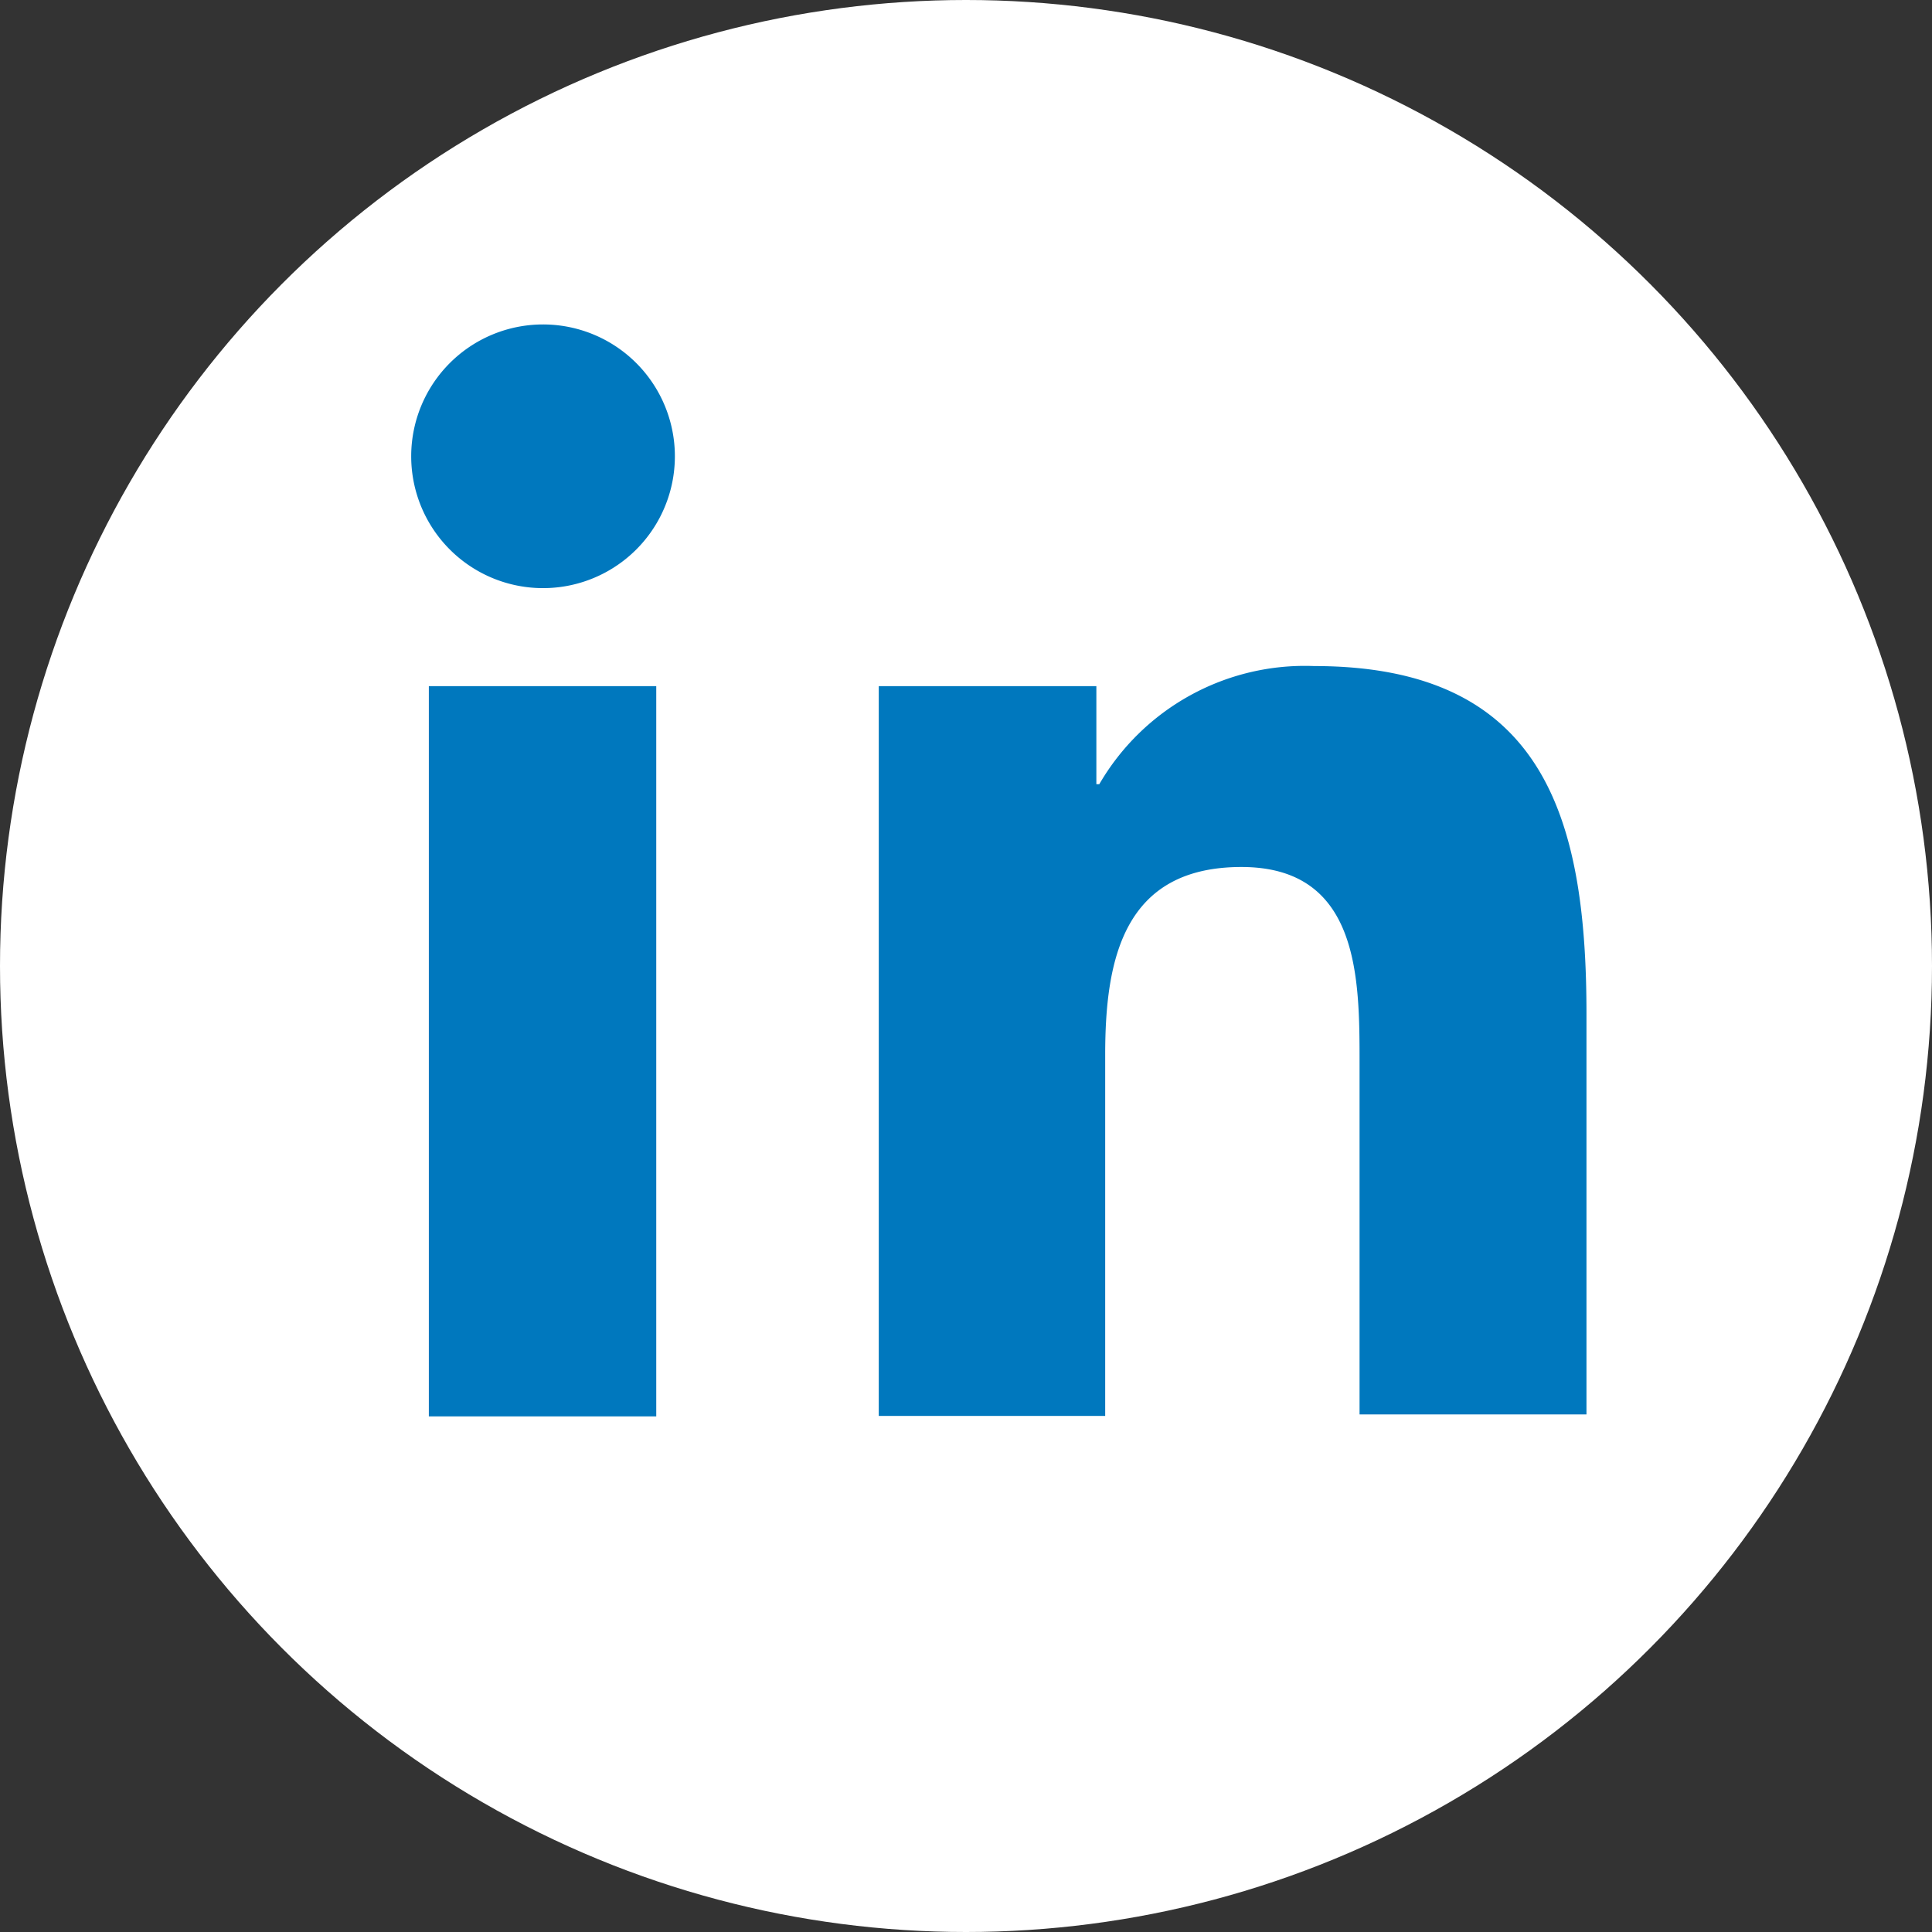
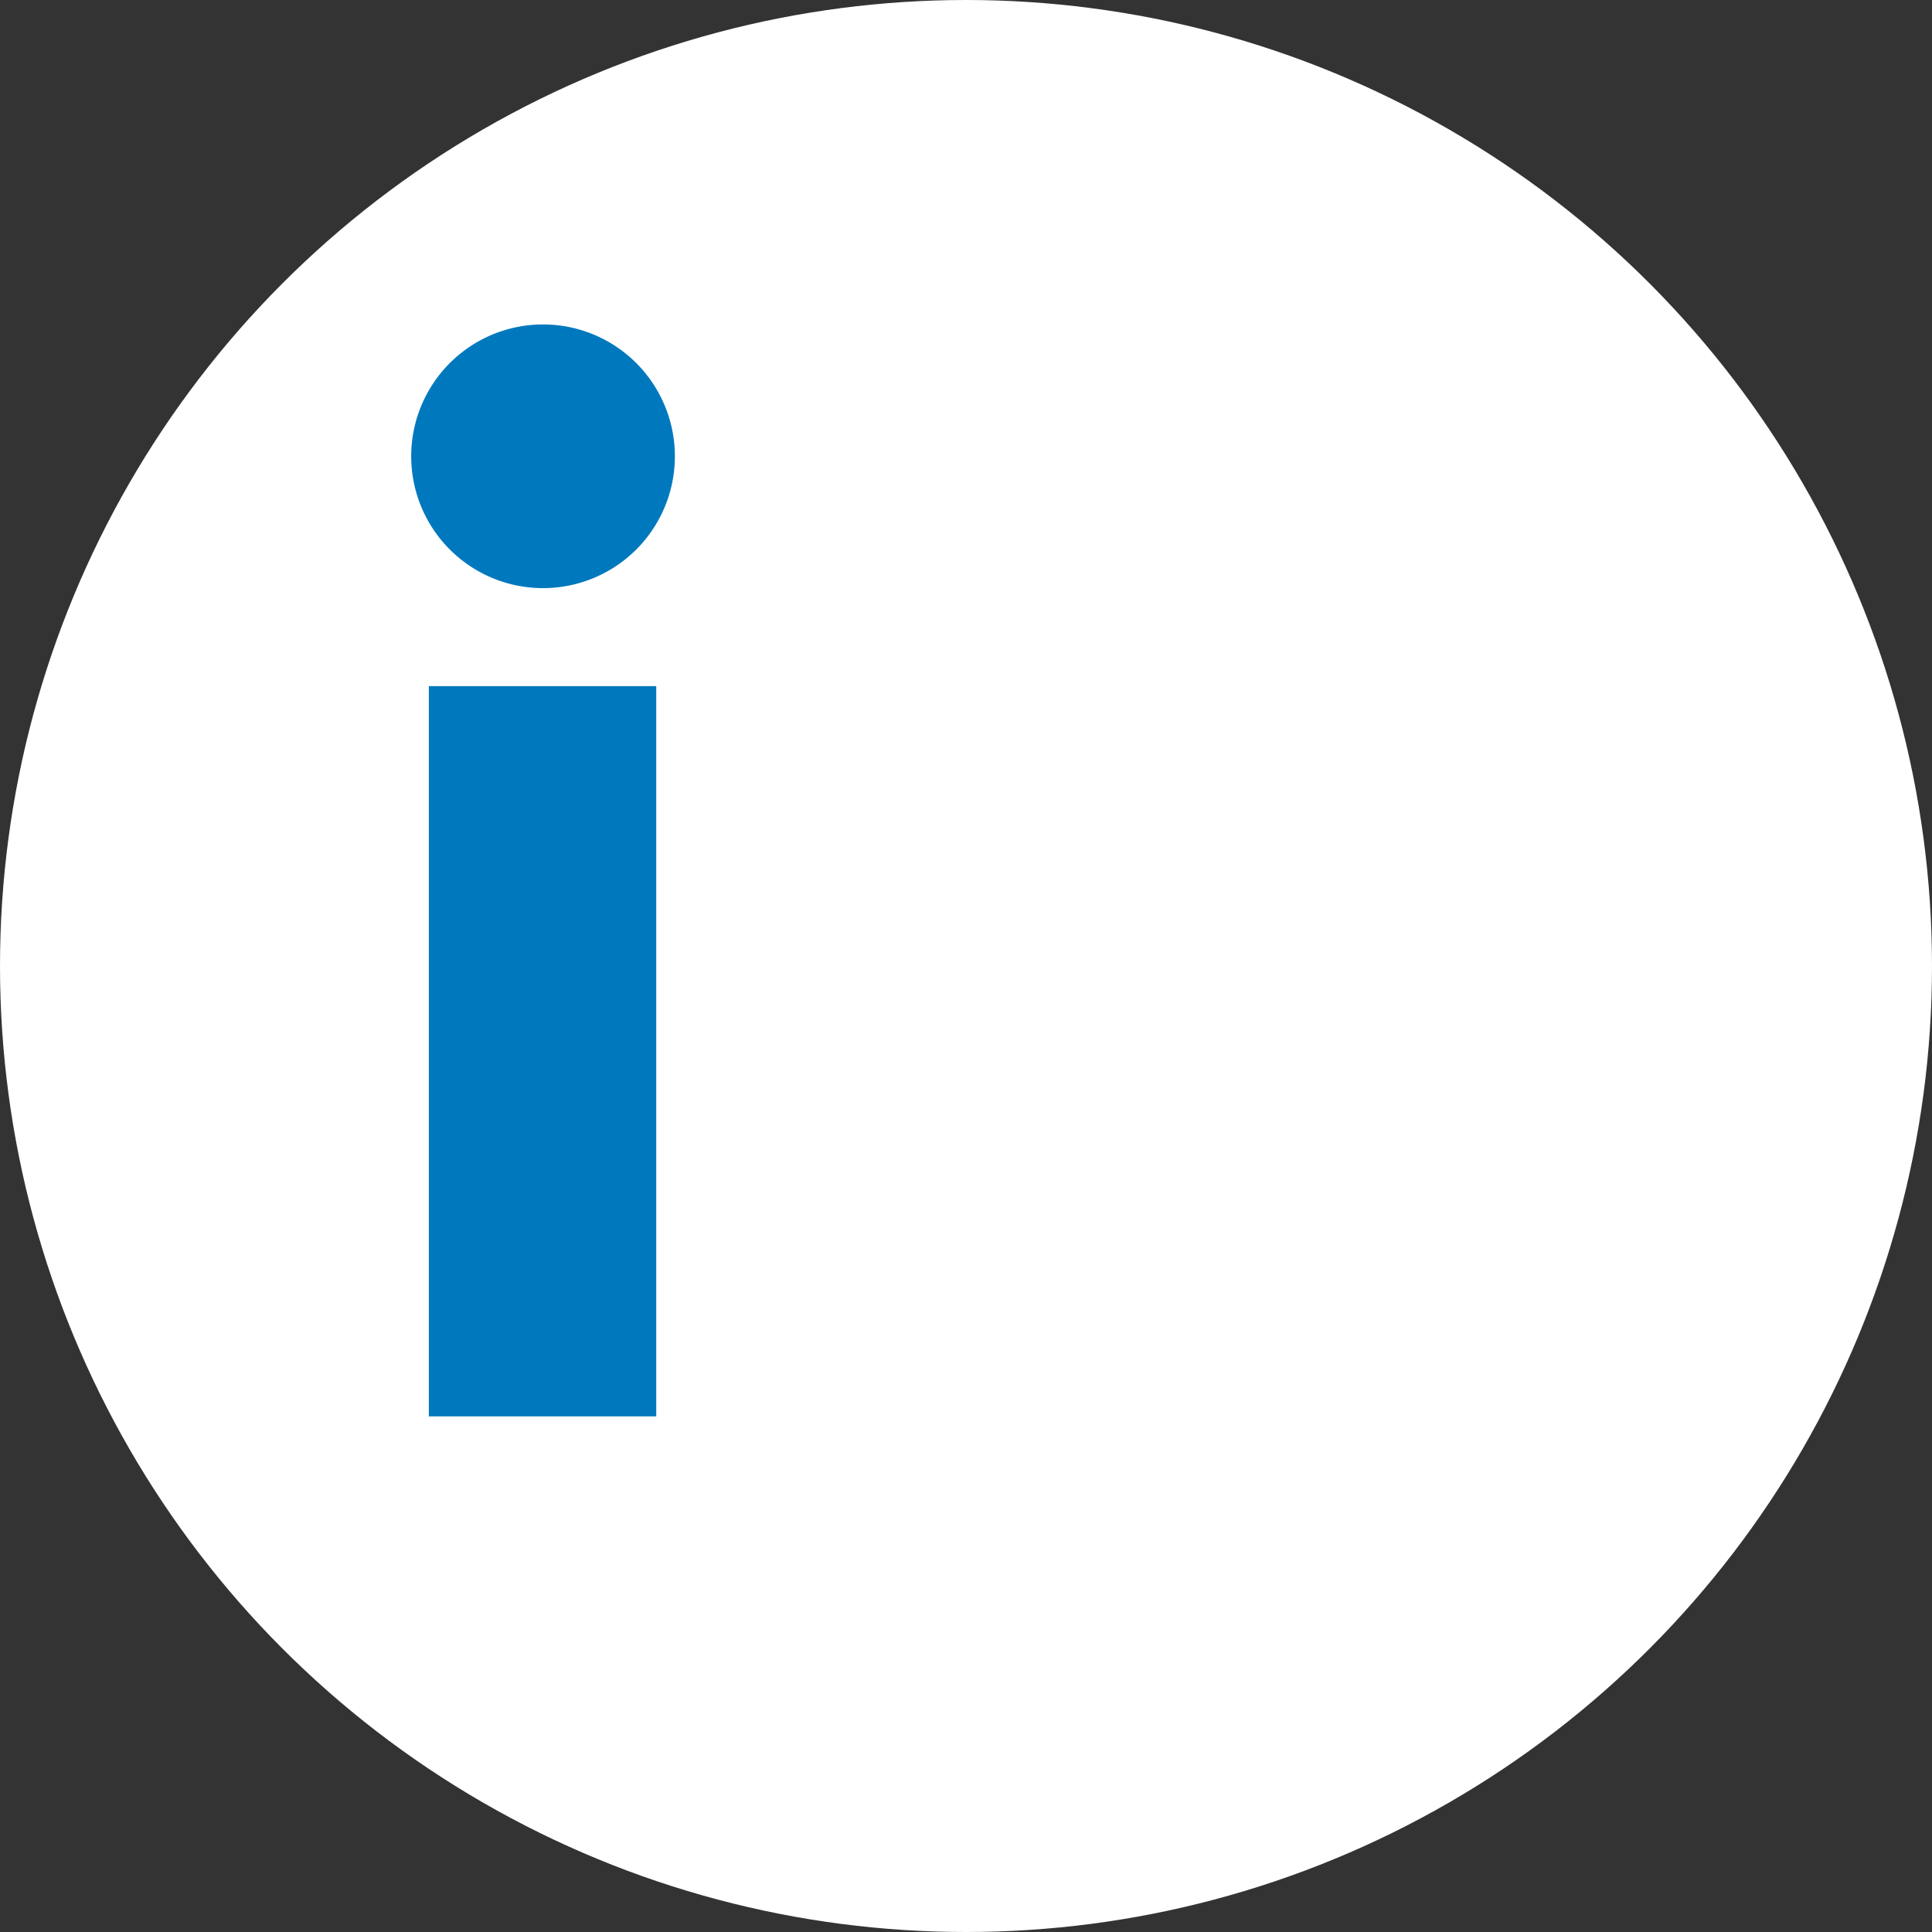
<svg xmlns="http://www.w3.org/2000/svg" viewBox="0 0 39.42 39.42">
  <rect x="0" y="0" width="39.42" height="39.42" fill="#333333" stroke="none" />
  <defs>
    <style>.cls-1{fill:#fff;}.cls-2{fill:#0078be;}</style>
  </defs>
  <g id="Layer_2" data-name="Layer 2">
    <g id="Layer_2-2" data-name="Layer 2">
      <circle class="cls-1" cx="19.71" cy="19.71" r="19.71" />
      <path class="cls-2" d="M11.07,6.62A2.69,2.69,0,1,1,8.39,9.31a2.69,2.69,0,0,1,2.68-2.69M8.75,14h4.64v14.9H8.75Z" />
-       <path class="cls-2" d="M17.93,14h4.44v2h.06a4.85,4.85,0,0,1,4.38-2.41c4.69,0,5.56,3.09,5.56,7.1v8.17H27.74V21.69c0-1.73,0-4-2.41-4s-2.78,1.89-2.78,3.83v7.37H17.93Z" />
    </g>
  </g>
</svg>